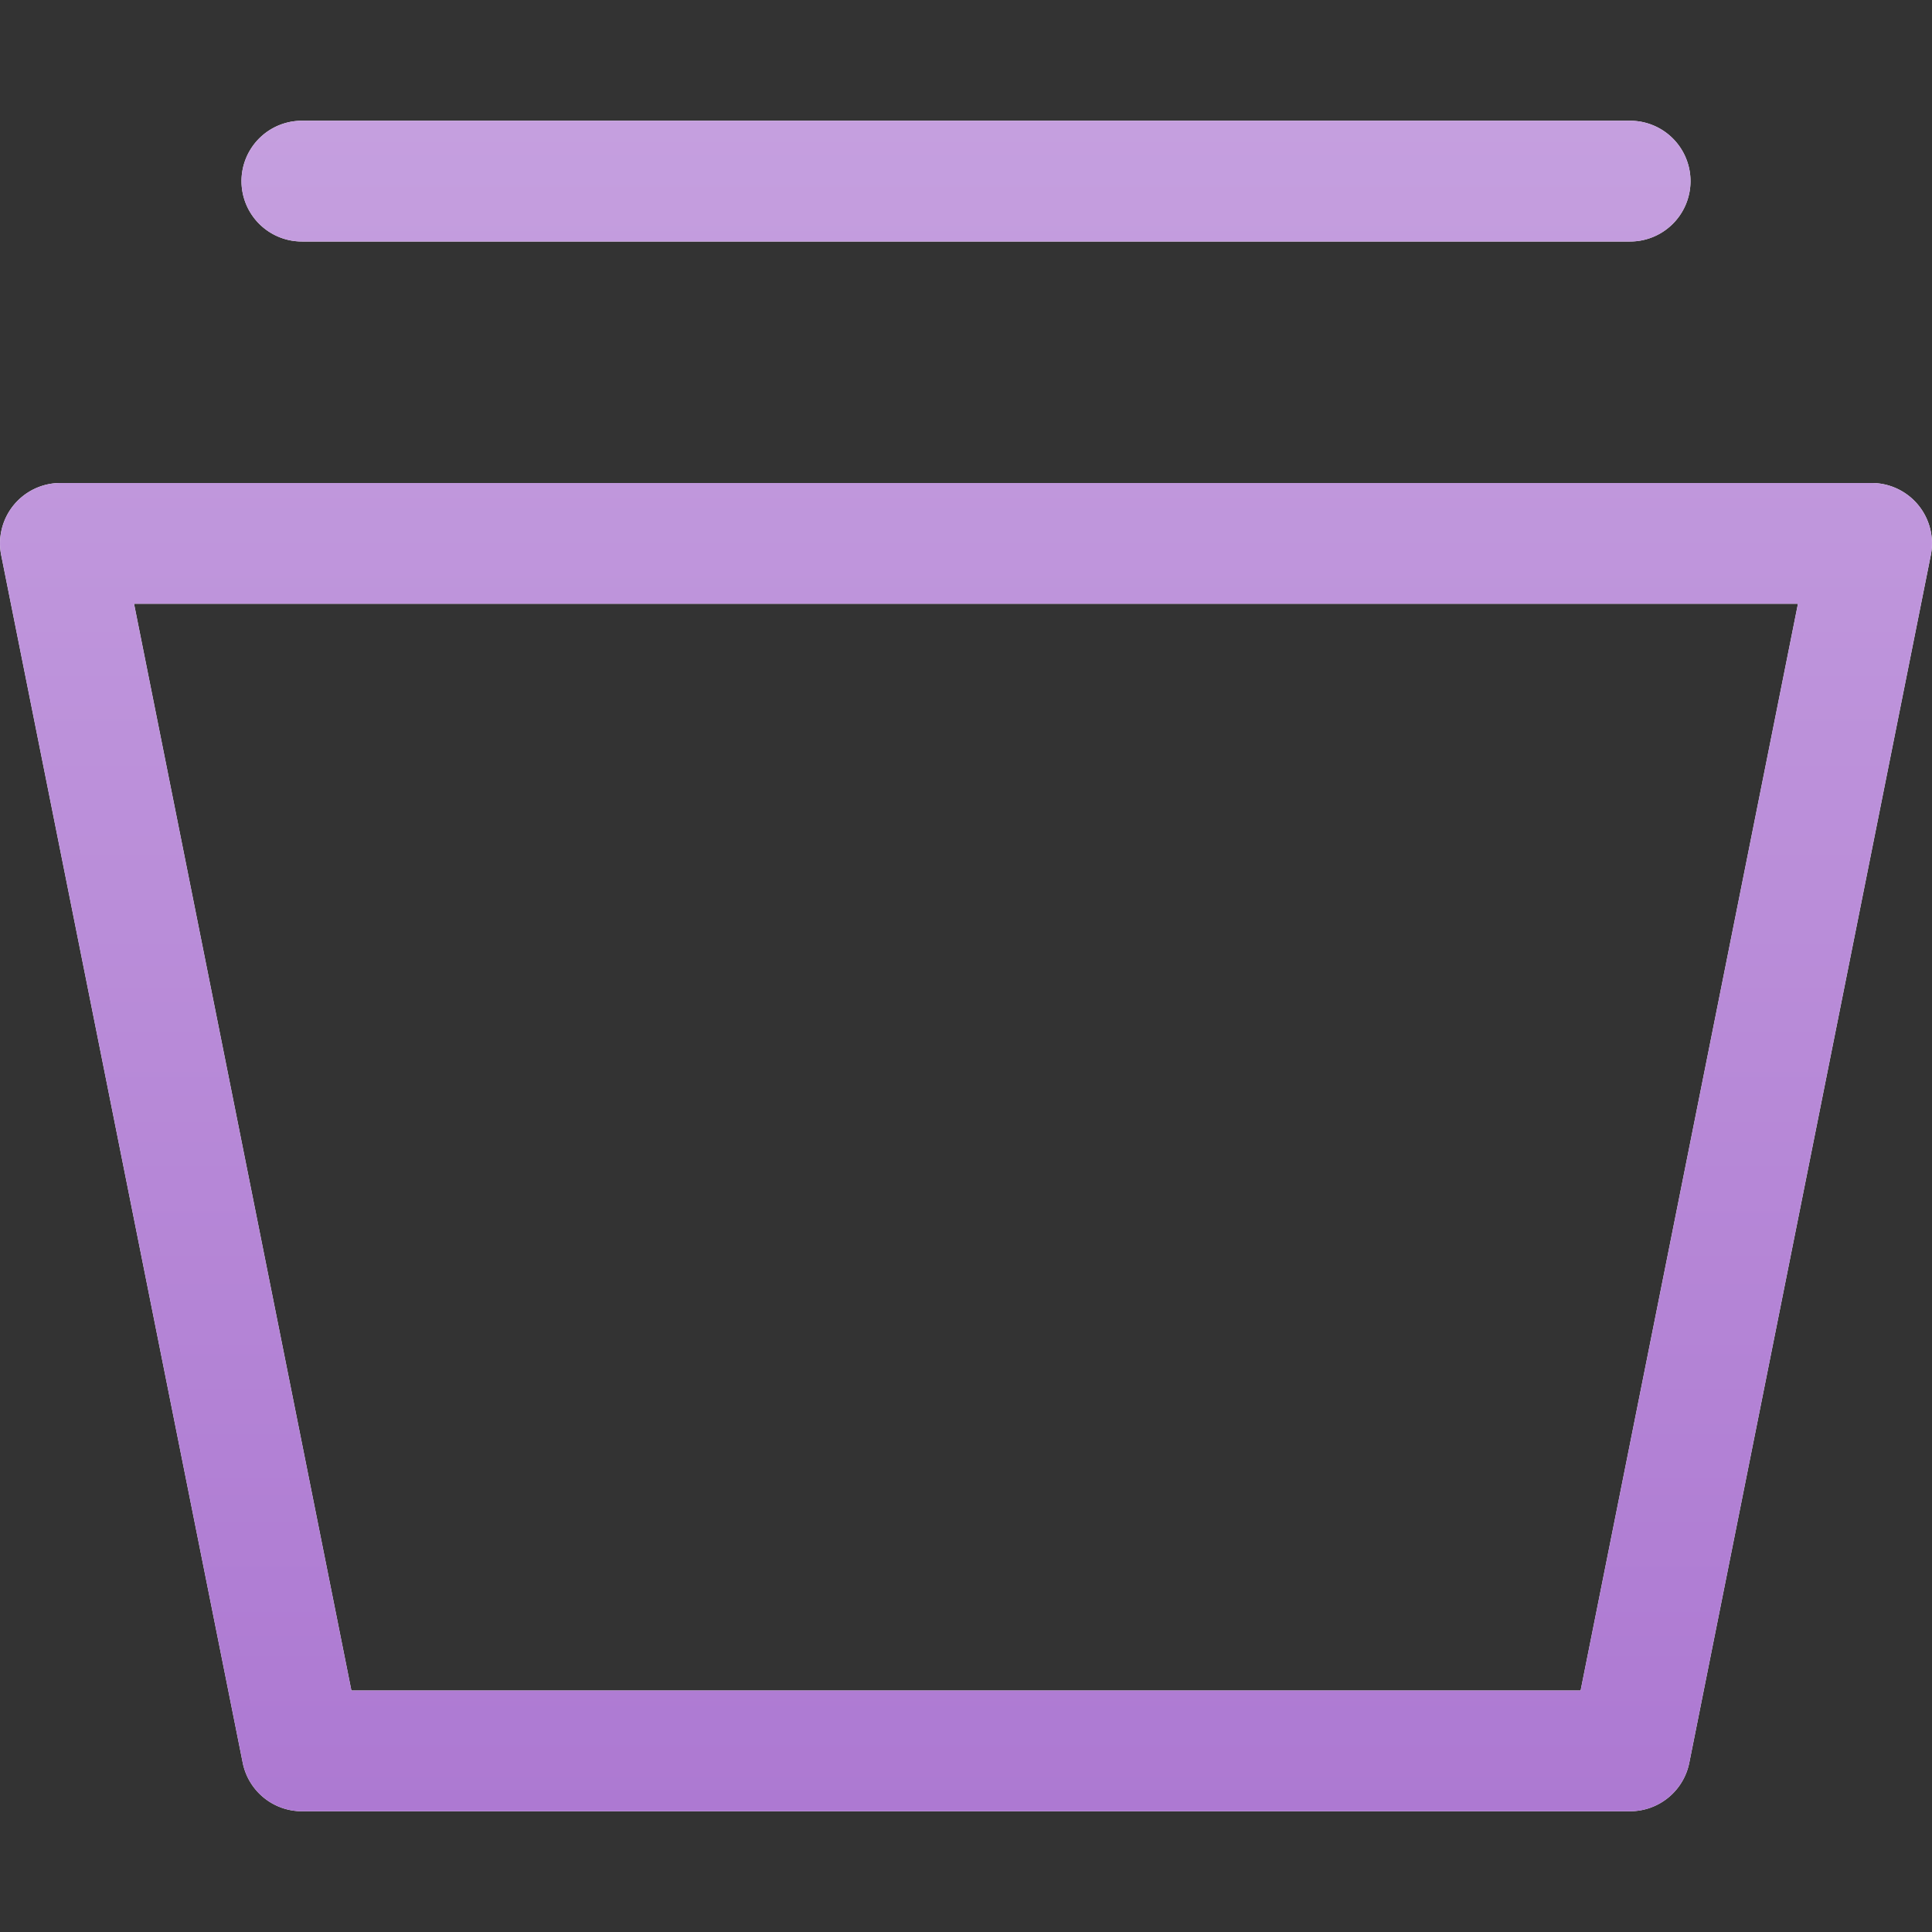
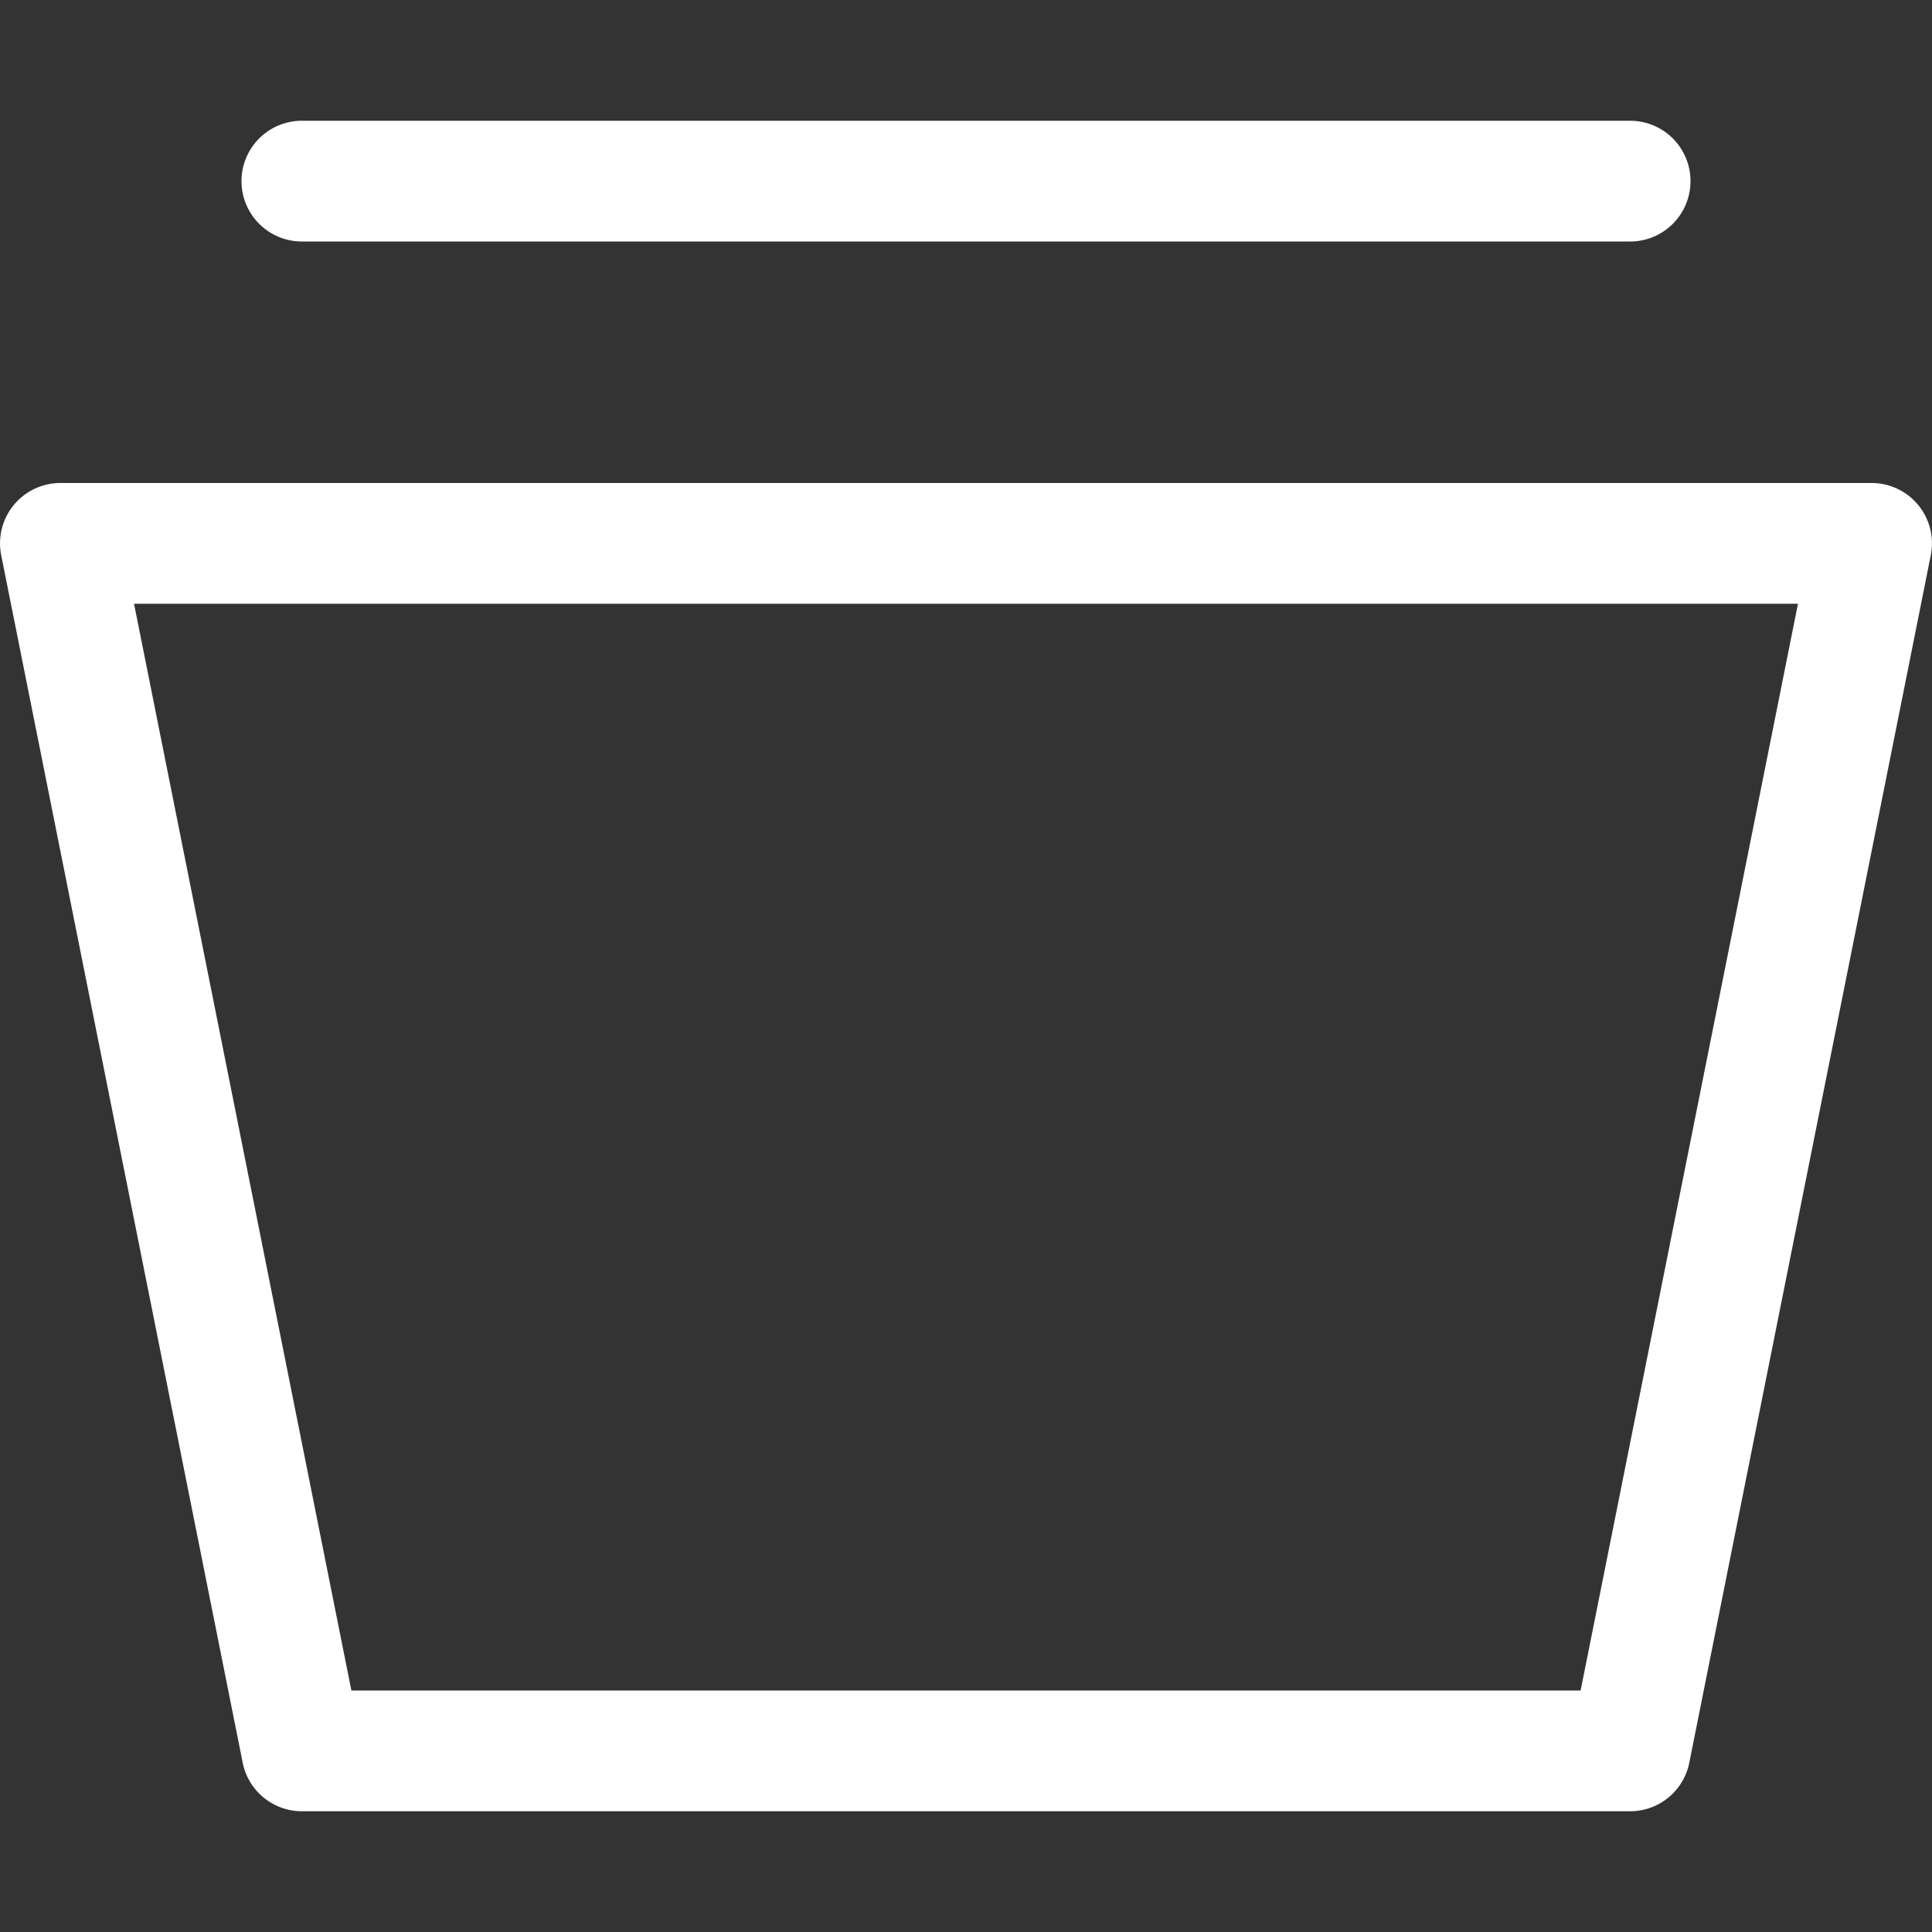
<svg xmlns="http://www.w3.org/2000/svg" fill="none" viewBox="0 0 16 16">
  <rect x="0" y="0" width="16" height="16" fill="#333333" stroke="none" />
  <path fill="#fff" d="M15.5 4a.5.5 0 0 1 .49.598l-2 10a.5.5 0 0 1-.49.402h-11a.5.5 0 0 1-.49-.402l-2-10A.5.5 0 0 1 .5 4zM2.91 14h10.18l1.8-9H1.11zM13.5 1a.5.5 0 0 1 0 1h-11a.5.5 0 1 1 0-1z" />
-   <path fill="url(#databases_svg__a)" d="M15.5 4a.5.5 0 0 1 .49.598l-2 10a.5.5 0 0 1-.49.402h-11a.5.5 0 0 1-.49-.402l-2-10A.5.5 0 0 1 .5 4zM2.91 14h10.18l1.8-9H1.11zM13.5 1a.5.5 0 0 1 0 1h-11a.5.5 0 1 1 0-1z" />
  <defs>
    <linearGradient id="databases_svg__a" x1="8" x2="8" y1="1" y2="15" gradientUnits="userSpaceOnUse">
      <stop stop-color="#C59FDF" />
      <stop offset="1" stop-color="#AD79D2" />
    </linearGradient>
  </defs>
</svg>